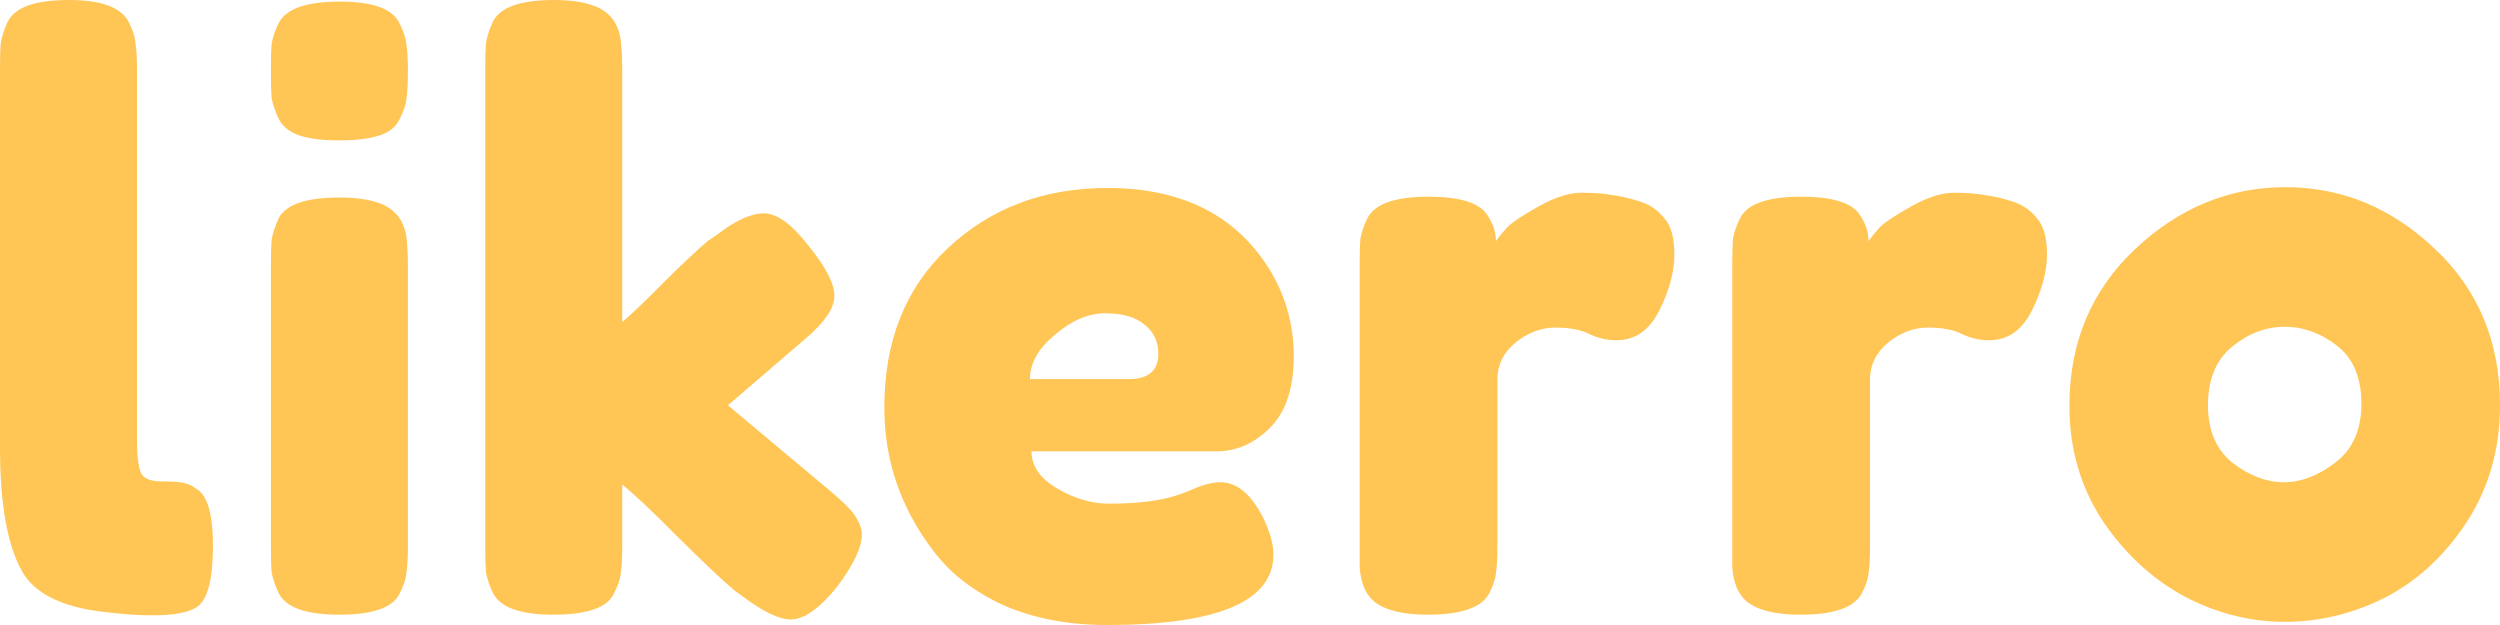
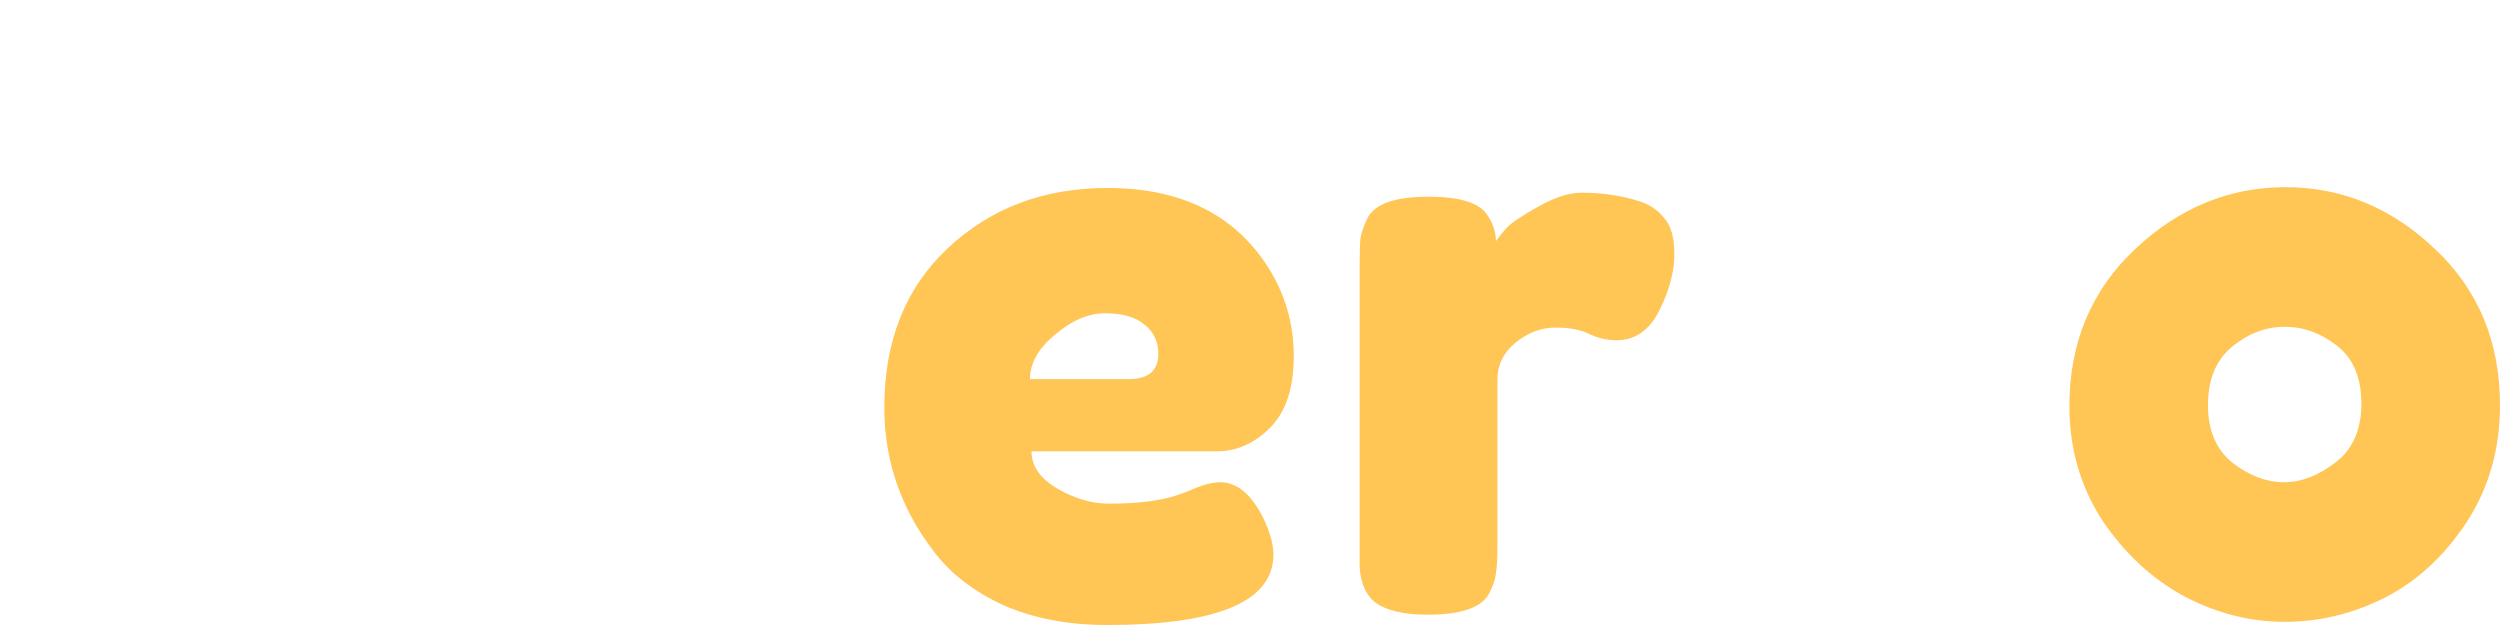
<svg xmlns="http://www.w3.org/2000/svg" width="340" height="85" viewBox="0 0 340 85" fill="none">
-   <path d="M0 9.492C0 7.838 0.035 6.616 0.106 5.825C0.248 4.962 0.568 3.991 1.065 2.912C2.059 0.971 4.827 0 9.37 0C13.7 0 16.398 0.971 17.462 2.912C18.03 3.991 18.35 4.962 18.421 5.825C18.563 6.688 18.634 7.946 18.634 9.6V59.543C18.634 62.132 18.847 63.786 19.273 64.505C19.698 65.152 20.621 65.476 22.041 65.476C23.532 65.476 24.526 65.548 25.023 65.692C25.519 65.763 26.123 66.051 26.833 66.555C28.252 67.489 28.962 70.042 28.962 74.213C28.962 78.744 28.252 81.512 26.833 82.519C24.987 83.813 20.586 84.029 13.629 83.166C8.163 82.447 4.614 80.613 2.981 77.665C0.994 74.141 0 68.532 0 60.838V9.492Z" fill="#FFC555" />
-   <path d="M36.843 36.244C36.843 34.59 36.879 33.367 36.95 32.576C37.092 31.713 37.411 30.742 37.908 29.664C38.902 27.794 41.67 26.859 46.214 26.859C49.621 26.859 52.034 27.47 53.454 28.693C54.661 29.7 55.3 31.246 55.371 33.331C55.442 34.05 55.477 35.093 55.477 36.459V74.213C55.477 75.867 55.406 77.126 55.264 77.989C55.193 78.78 54.874 79.715 54.306 80.793C53.383 82.663 50.65 83.598 46.107 83.598C41.635 83.598 38.902 82.627 37.908 80.685C37.411 79.607 37.092 78.672 36.95 77.881C36.879 77.09 36.843 75.831 36.843 74.105V36.244ZM54.306 16.288C53.809 17.295 52.886 18.014 51.537 18.445C50.189 18.877 48.379 19.093 46.107 19.093C43.906 19.093 42.132 18.877 40.783 18.445C39.434 18.014 38.476 17.259 37.908 16.18C37.411 15.101 37.092 14.167 36.95 13.376C36.879 12.513 36.843 11.254 36.843 9.6C36.843 7.946 36.879 6.724 36.95 5.933C37.092 5.07 37.411 4.135 37.908 3.128C38.902 1.187 41.67 0.216 46.214 0.216C50.686 0.216 53.383 1.187 54.306 3.128C54.874 4.207 55.193 5.178 55.264 6.041C55.406 6.832 55.477 8.054 55.477 9.708C55.477 11.362 55.406 12.621 55.264 13.483C55.193 14.274 54.874 15.209 54.306 16.288Z" fill="#FFC555" />
-   <path d="M99 55.121L113.162 66.986C114.937 68.496 116.037 69.647 116.463 70.438C116.96 71.229 117.208 71.984 117.208 72.703C117.208 74.429 116.108 76.766 113.907 79.715C111.494 82.735 109.364 84.245 107.519 84.245C105.957 84.245 103.792 83.202 101.023 81.117L99.959 80.362C98.326 78.995 95.806 76.622 92.399 73.242C88.991 69.791 86.4 67.346 84.626 65.907V74.213C84.626 75.867 84.555 77.126 84.413 77.989C84.342 78.78 84.022 79.715 83.454 80.793C82.532 82.663 79.799 83.598 75.256 83.598C70.784 83.598 68.05 82.627 67.057 80.685C66.56 79.607 66.24 78.672 66.098 77.881C66.027 77.018 65.992 75.759 65.992 74.105V9.492C65.992 7.838 66.027 6.616 66.098 5.825C66.24 4.962 66.56 3.991 67.057 2.912C68.05 0.971 70.819 0 75.362 0C78.769 0 81.183 0.611 82.603 1.834C83.809 2.841 84.448 4.423 84.519 6.58C84.59 7.227 84.626 8.234 84.626 9.6V43.794C85.903 42.716 87.82 40.882 90.376 38.293C93.002 35.704 94.954 33.871 96.232 32.792L97.51 31.929C99.994 29.987 102.124 29.017 103.898 29.017C105.673 29.017 107.696 30.491 109.968 33.439C112.31 36.316 113.481 38.581 113.481 40.235C113.481 41.889 112.168 43.83 109.542 46.06L99 55.121Z" fill="#FFC555" />
  <path d="M175.955 48.433C175.955 52.819 174.855 56.091 172.654 58.249C170.525 60.334 168.147 61.377 165.52 61.377H140.285C140.285 63.39 141.456 65.08 143.799 66.447C146.141 67.813 148.484 68.496 150.826 68.496C154.944 68.496 158.173 68.065 160.516 67.202L161.687 66.77C163.391 65.979 164.811 65.584 165.946 65.584C168.218 65.584 170.17 67.202 171.803 70.438C172.725 72.379 173.187 74.033 173.187 75.4C173.187 81.8 165.627 85 150.507 85C145.254 85 140.569 84.101 136.452 82.303C132.406 80.434 129.247 77.989 126.975 74.968C122.503 69.143 120.267 62.635 120.267 55.444C120.267 46.383 123.142 39.156 128.892 33.763C134.713 28.297 141.953 25.565 150.613 25.565C160.48 25.565 167.721 29.088 172.335 36.136C174.749 39.875 175.955 43.974 175.955 48.433ZM153.488 51.561C156.186 51.561 157.535 50.41 157.535 48.109C157.535 46.455 156.896 45.125 155.618 44.118C154.411 43.111 152.636 42.608 150.294 42.608C148.022 42.608 145.751 43.579 143.479 45.52C141.208 47.39 140.072 49.404 140.072 51.561H153.488Z" fill="#FFC555" />
  <path d="M223.031 27.398C224.379 27.83 225.48 28.585 226.331 29.664C227.254 30.671 227.716 32.325 227.716 34.626C227.716 36.927 227.041 39.444 225.693 42.176C224.344 44.909 222.392 46.275 219.836 46.275C218.559 46.275 217.316 45.988 216.109 45.412C214.974 44.837 213.448 44.55 211.531 44.55C209.614 44.55 207.804 45.233 206.1 46.599C204.468 47.965 203.651 49.619 203.651 51.561V74.213C203.651 75.867 203.581 77.126 203.439 77.989C203.368 78.78 203.048 79.715 202.48 80.793C201.415 82.663 198.647 83.598 194.175 83.598C190.768 83.598 188.319 82.987 186.828 81.764C185.692 80.757 185.053 79.211 184.911 77.126C184.911 76.406 184.911 75.364 184.911 73.998V36.136C184.911 34.482 184.947 33.259 185.018 32.468C185.16 31.605 185.479 30.671 185.976 29.664C186.97 27.722 189.738 26.751 194.281 26.751C198.541 26.751 201.202 27.578 202.267 29.232C203.048 30.383 203.439 31.569 203.439 32.792C203.793 32.288 204.29 31.677 204.929 30.958C205.639 30.239 207.094 29.268 209.295 28.046C211.495 26.823 213.412 26.212 215.045 26.212C216.748 26.212 218.168 26.32 219.304 26.535C220.44 26.679 221.682 26.967 223.031 27.398Z" fill="#FFC555" />
-   <path d="M273.704 27.398C275.052 27.83 276.153 28.585 277.005 29.664C277.927 30.671 278.389 32.325 278.389 34.626C278.389 36.927 277.714 39.444 276.366 42.176C275.017 44.909 273.065 46.275 270.509 46.275C269.232 46.275 267.989 45.988 266.783 45.412C265.647 44.837 264.121 44.55 262.204 44.55C260.287 44.55 258.477 45.233 256.774 46.599C255.141 47.965 254.325 49.619 254.325 51.561V74.213C254.325 75.867 254.254 77.126 254.112 77.989C254.041 78.78 253.721 79.715 253.153 80.793C252.089 82.663 249.32 83.598 244.848 83.598C241.441 83.598 238.992 82.987 237.501 81.764C236.365 80.757 235.726 79.211 235.584 77.126C235.584 76.406 235.584 75.364 235.584 73.998V36.136C235.584 34.482 235.62 33.259 235.691 32.468C235.833 31.605 236.152 30.671 236.649 29.664C237.643 27.722 240.411 26.751 244.954 26.751C249.214 26.751 251.876 27.578 252.94 29.232C253.721 30.383 254.112 31.569 254.112 32.792C254.467 32.288 254.963 31.677 255.602 30.958C256.312 30.239 257.767 29.268 259.968 28.046C262.168 26.823 264.085 26.212 265.718 26.212C267.421 26.212 268.841 26.32 269.977 26.535C271.113 26.679 272.355 26.967 273.704 27.398Z" fill="#FFC555" />
  <path d="M281.437 55.228C281.437 46.599 284.418 39.48 290.381 33.871C296.344 28.261 303.158 25.457 310.825 25.457C318.491 25.457 325.27 28.261 331.162 33.871C337.054 39.408 340 46.491 340 55.121C340 61.089 338.474 66.411 335.421 71.085C332.369 75.687 328.642 79.103 324.241 81.332C319.911 83.49 315.403 84.569 310.718 84.569C306.033 84.569 301.49 83.418 297.089 81.117C292.688 78.744 288.961 75.292 285.909 70.761C282.927 66.159 281.437 60.981 281.437 55.228ZM303.691 62.995C305.962 64.721 308.269 65.584 310.612 65.584C312.954 65.584 315.297 64.685 317.639 62.887C319.982 61.089 321.153 58.428 321.153 54.905C321.153 51.381 320.053 48.756 317.852 47.031C315.652 45.305 313.274 44.442 310.718 44.442C308.163 44.442 305.785 45.34 303.584 47.138C301.384 48.936 300.283 51.597 300.283 55.121C300.283 58.572 301.419 61.197 303.691 62.995Z" fill="#FFC555" />
</svg>